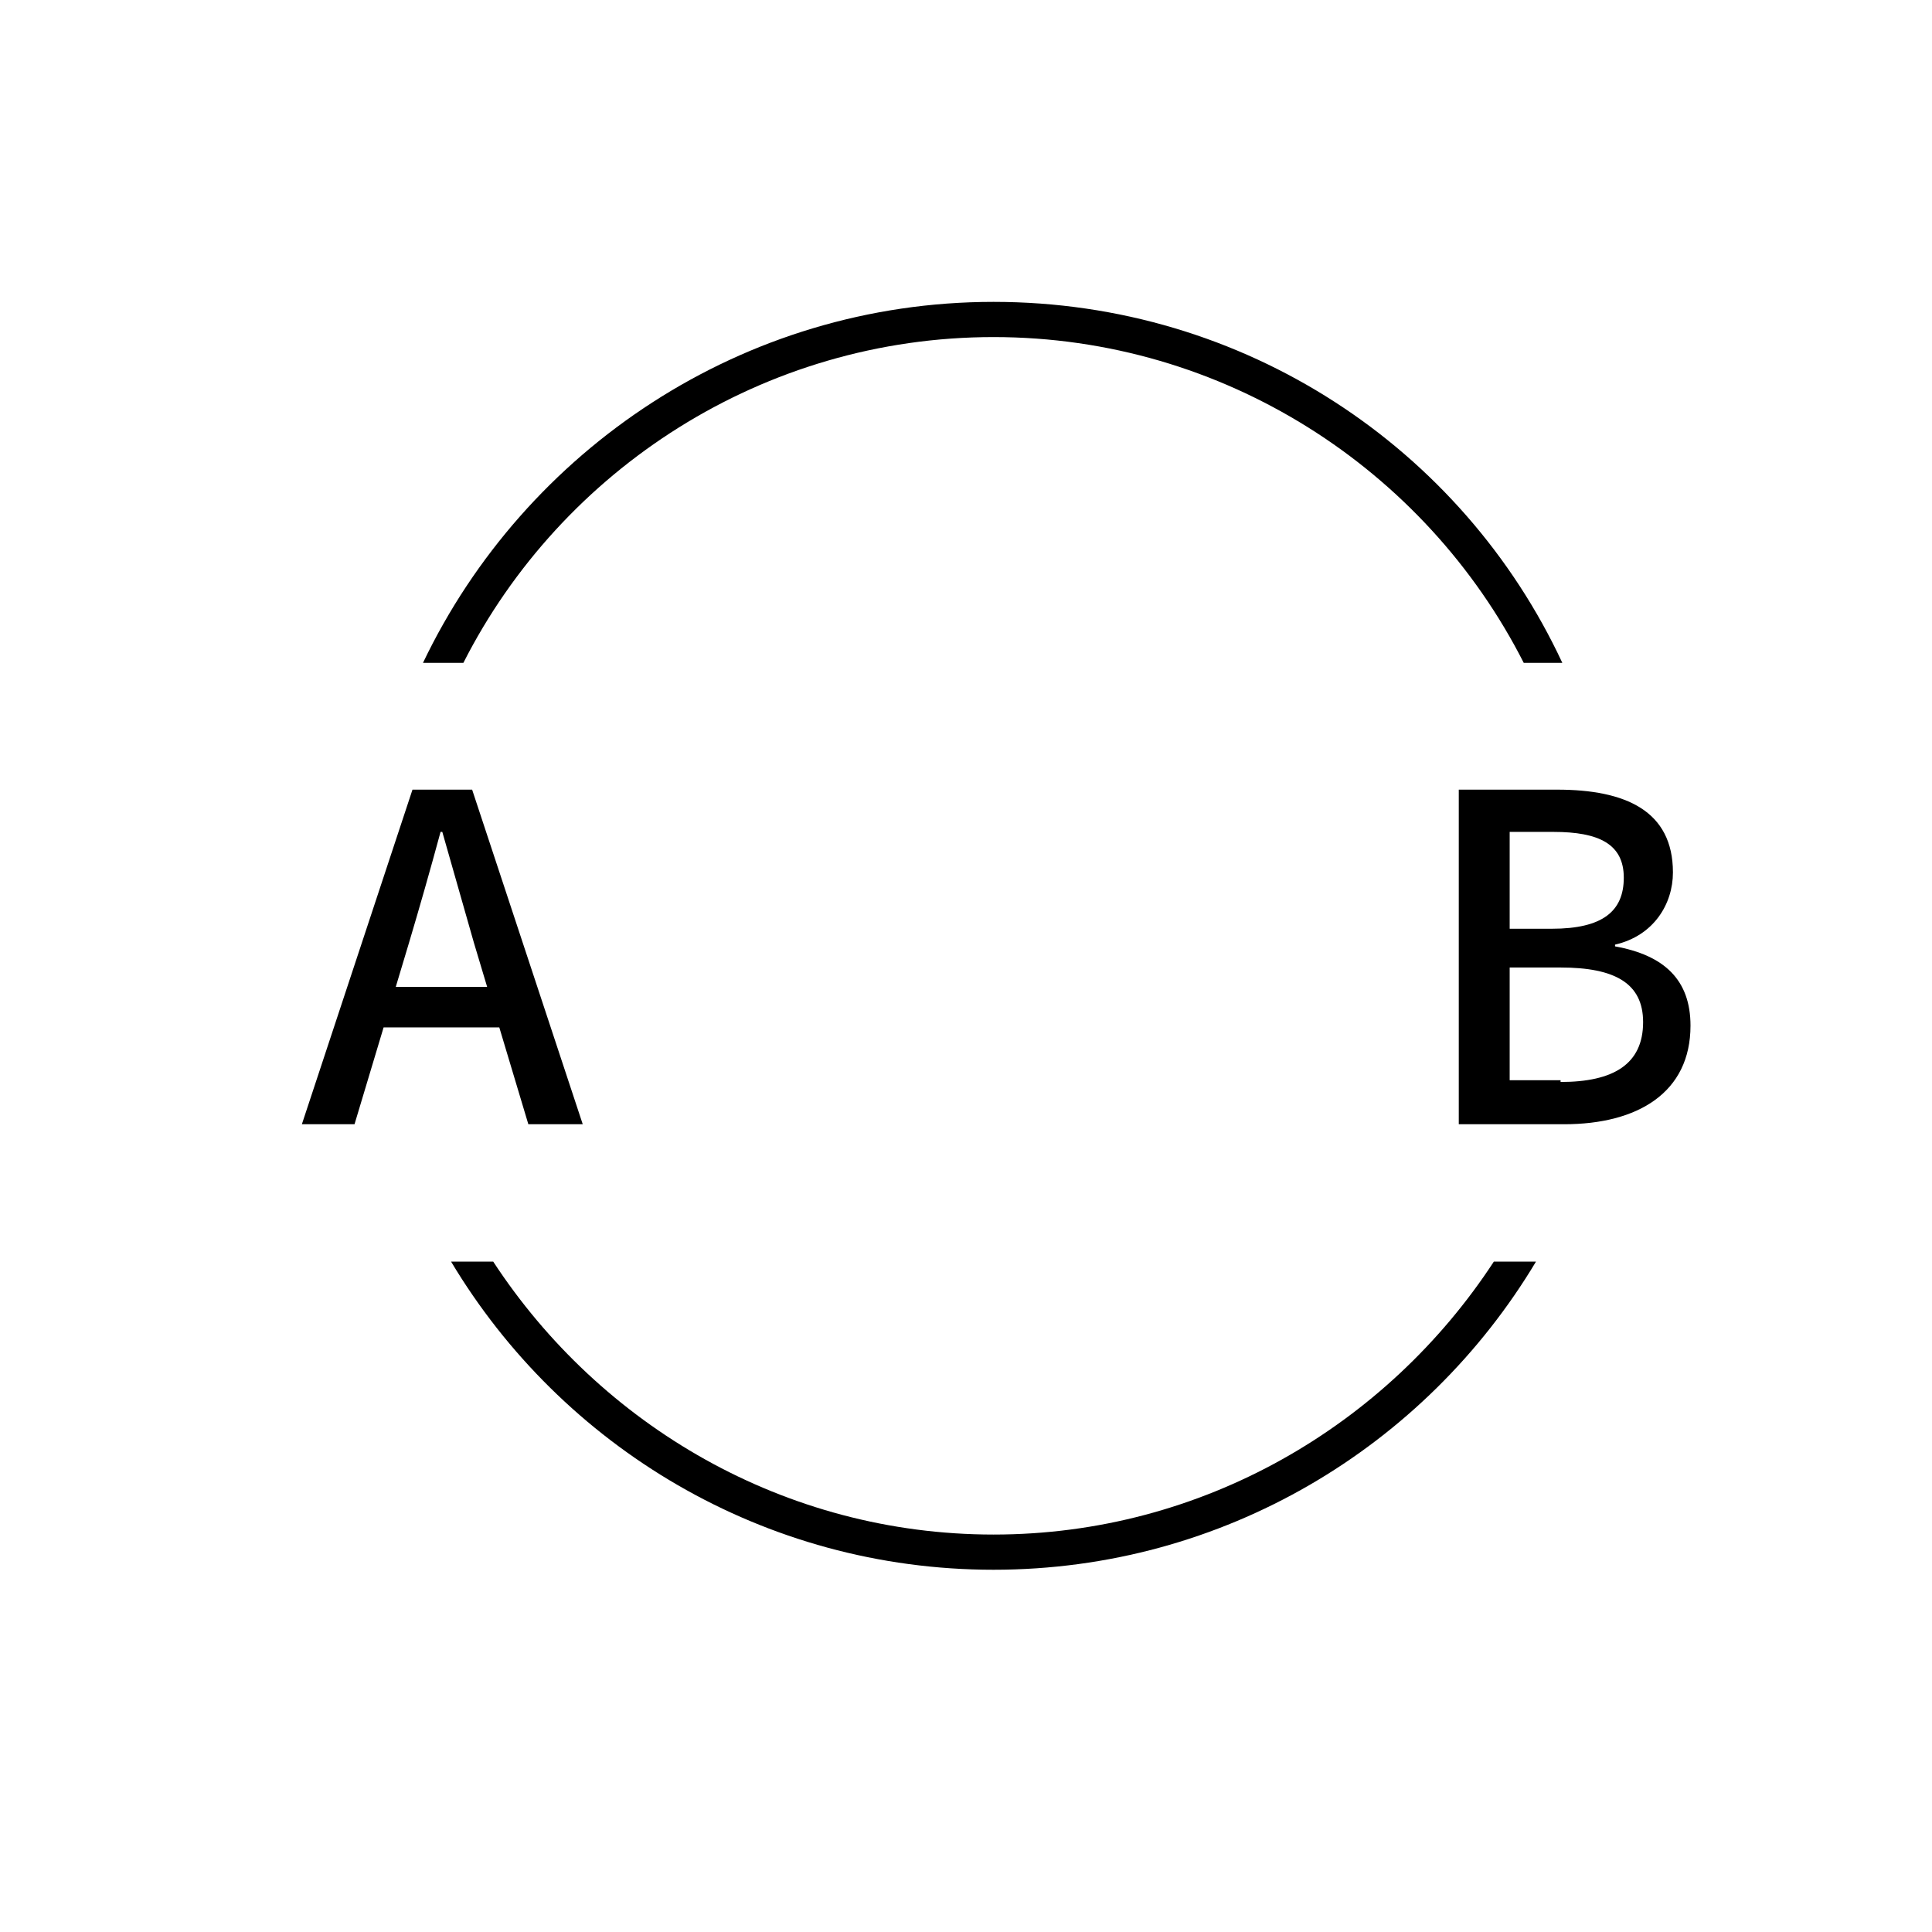
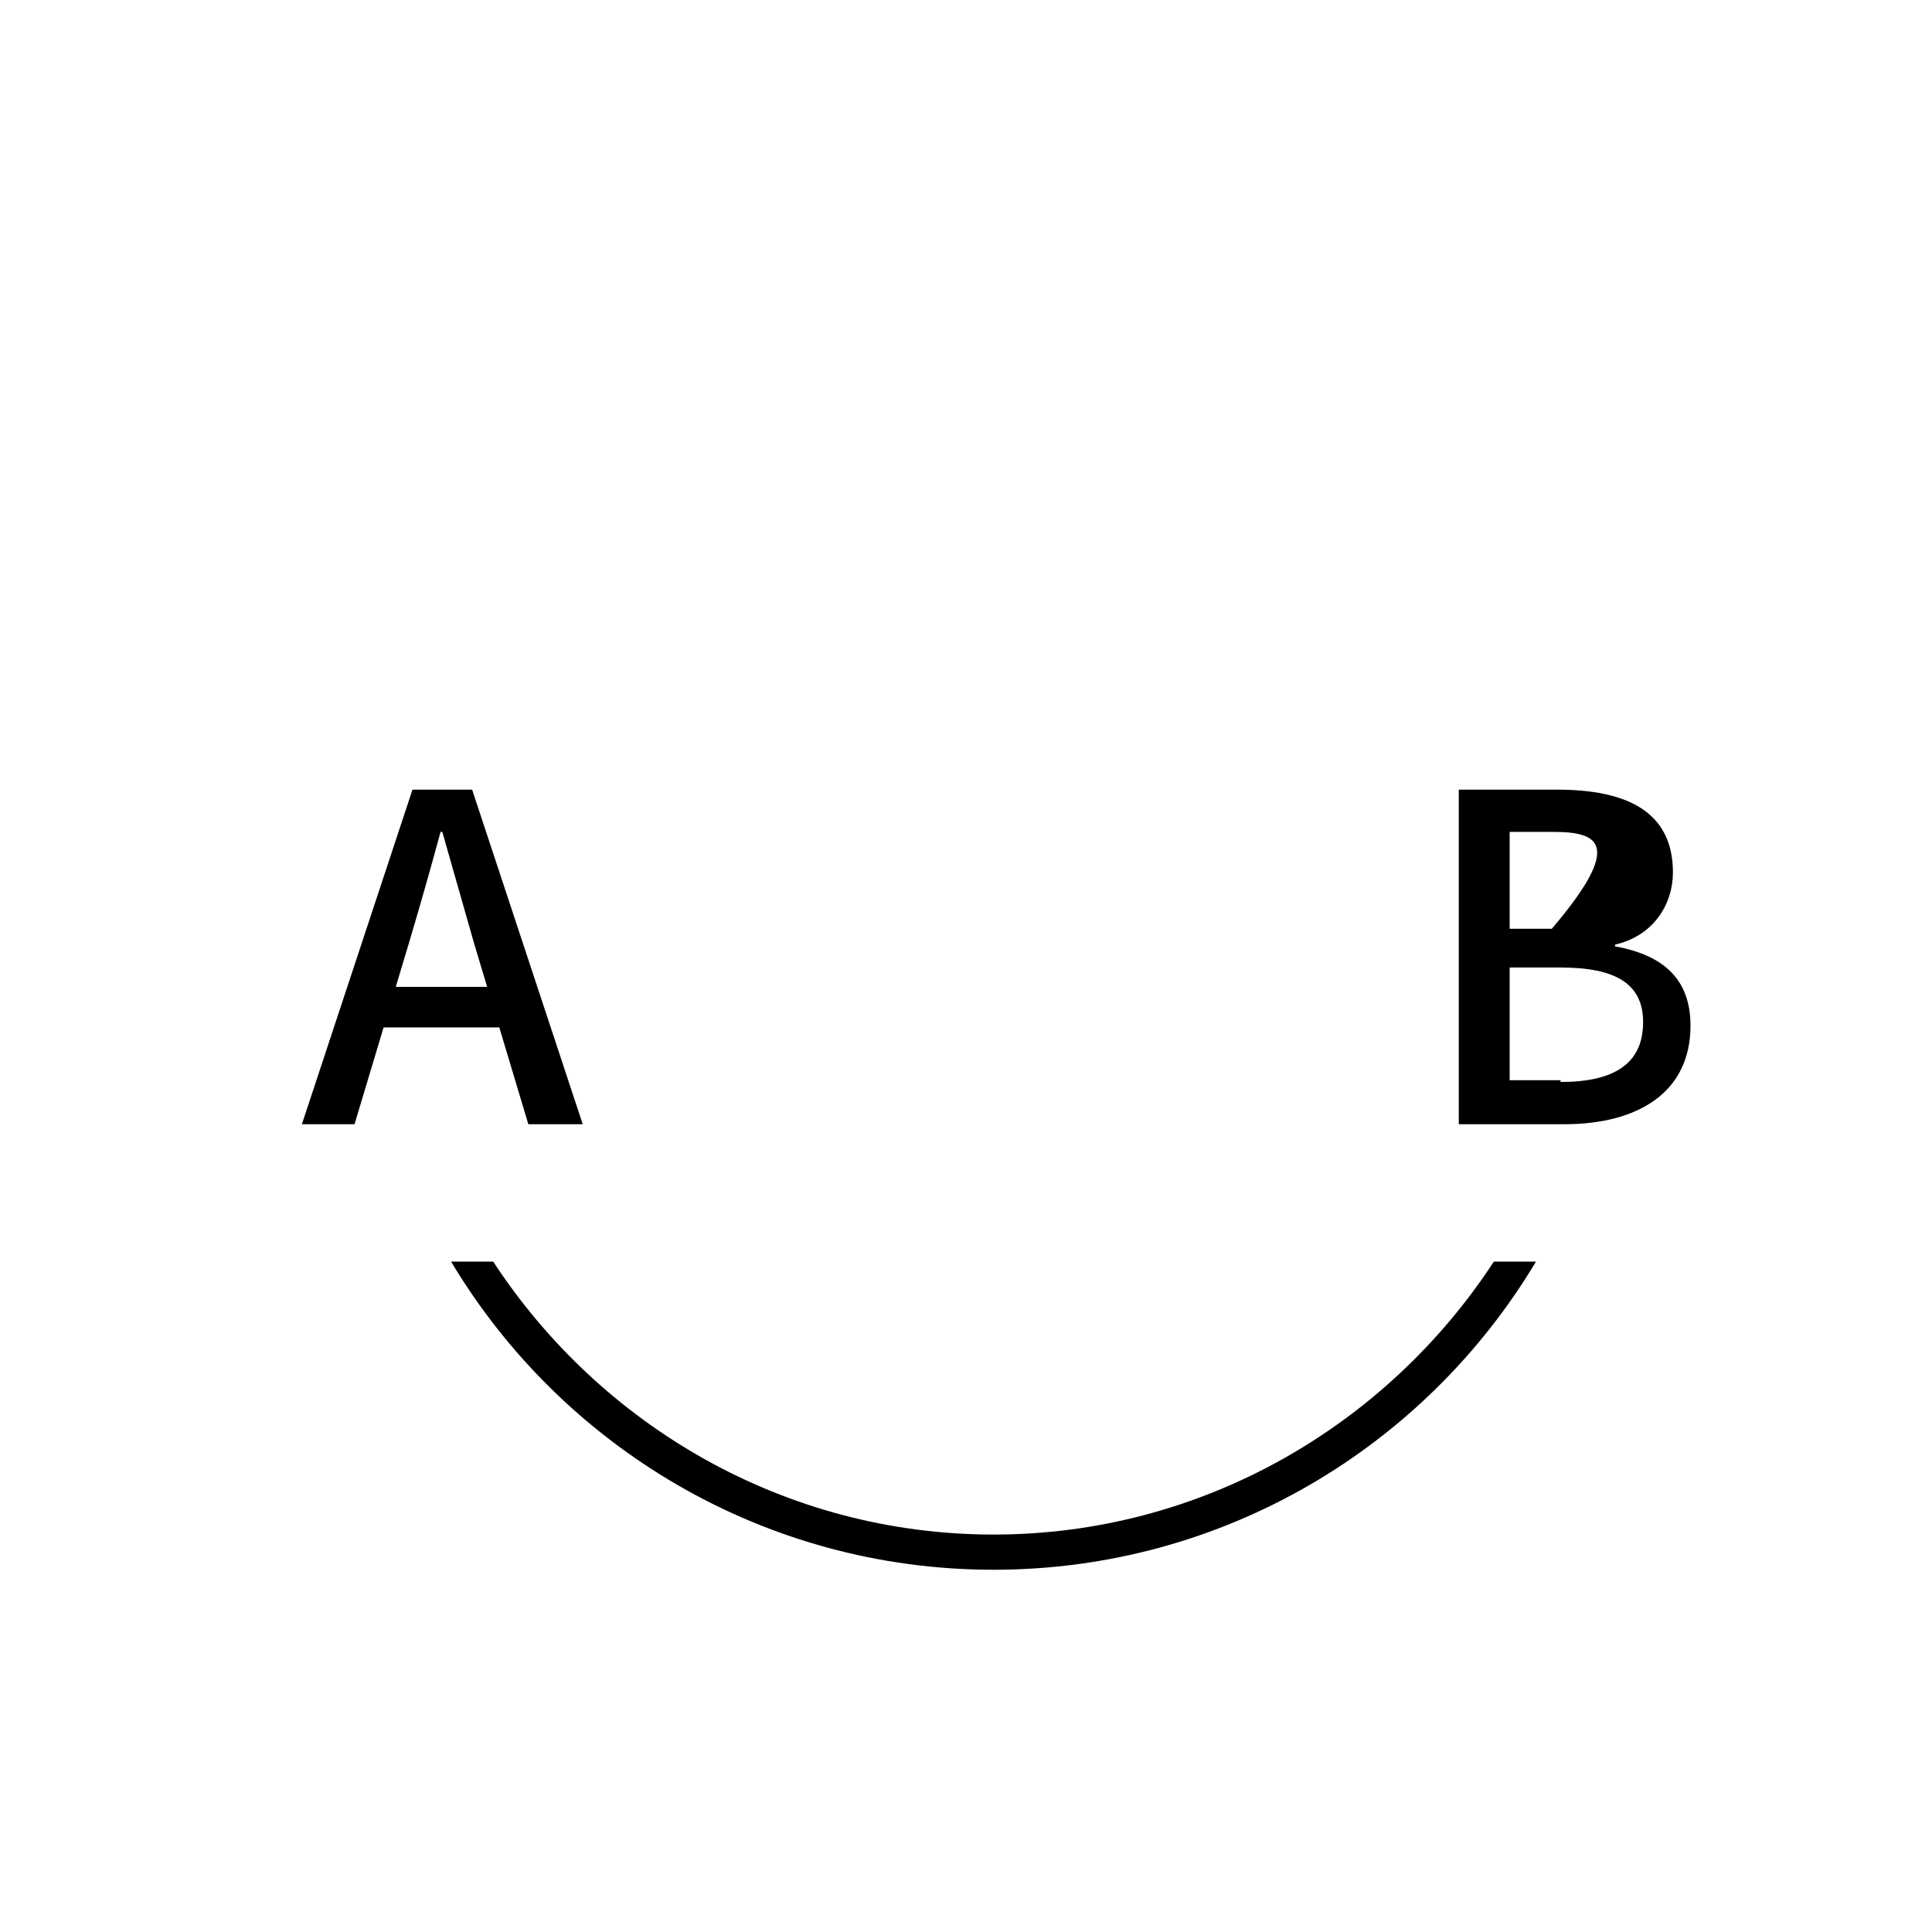
<svg xmlns="http://www.w3.org/2000/svg" width="32" height="32" viewBox="0 0 32 32" fill="none">
  <rect width="32" height="32" fill="white" />
  <path d="M24.743 20.896C22.97 23.608 19.916 25.417 16.456 25.417C12.996 25.417 9.943 23.608 8.169 20.896H7.471C9.303 23.958 12.647 26 16.456 26C20.265 26 23.609 23.958 25.441 20.896H24.743Z" fill="black" />
-   <path d="M7.675 10.979C9.303 7.771 12.647 5.583 16.456 5.583C20.265 5.583 23.609 7.771 25.238 10.979H25.877C24.22 7.421 20.614 5 16.456 5C12.298 5 8.693 7.45 7.006 10.979H7.675Z" fill="black" />
  <path d="M6.832 13.079H7.82L9.652 18.621H8.751L7.85 15.617C7.675 15.004 7.501 14.392 7.326 13.779H7.297C7.123 14.421 6.948 15.033 6.774 15.617L5.872 18.621H5L6.832 13.079ZM6.018 16.346H8.576V17.017H6.018V16.346Z" fill="black" />
-   <path d="M24.162 13.079H25.79C26.924 13.079 27.709 13.429 27.709 14.45C27.709 14.975 27.389 15.5 26.75 15.646V15.675C27.564 15.821 28 16.229 28 16.988C28 18.096 27.128 18.621 25.906 18.621H24.162V13.079ZM25.703 15.383C26.546 15.383 26.895 15.092 26.895 14.537C26.895 13.983 26.488 13.779 25.732 13.779H25.005V15.383H25.703ZM25.848 17.921C26.72 17.921 27.215 17.629 27.215 16.929C27.215 16.288 26.75 16.025 25.848 16.025H25.005V17.892H25.848V17.921Z" fill="black" />
+   <path d="M24.162 13.079H25.79C26.924 13.079 27.709 13.429 27.709 14.45C27.709 14.975 27.389 15.5 26.75 15.646V15.675C27.564 15.821 28 16.229 28 16.988C28 18.096 27.128 18.621 25.906 18.621H24.162V13.079ZM25.703 15.383C26.895 13.983 26.488 13.779 25.732 13.779H25.005V15.383H25.703ZM25.848 17.921C26.72 17.921 27.215 17.629 27.215 16.929C27.215 16.288 26.75 16.025 25.848 16.025H25.005V17.892H25.848V17.921Z" fill="black" />
</svg>